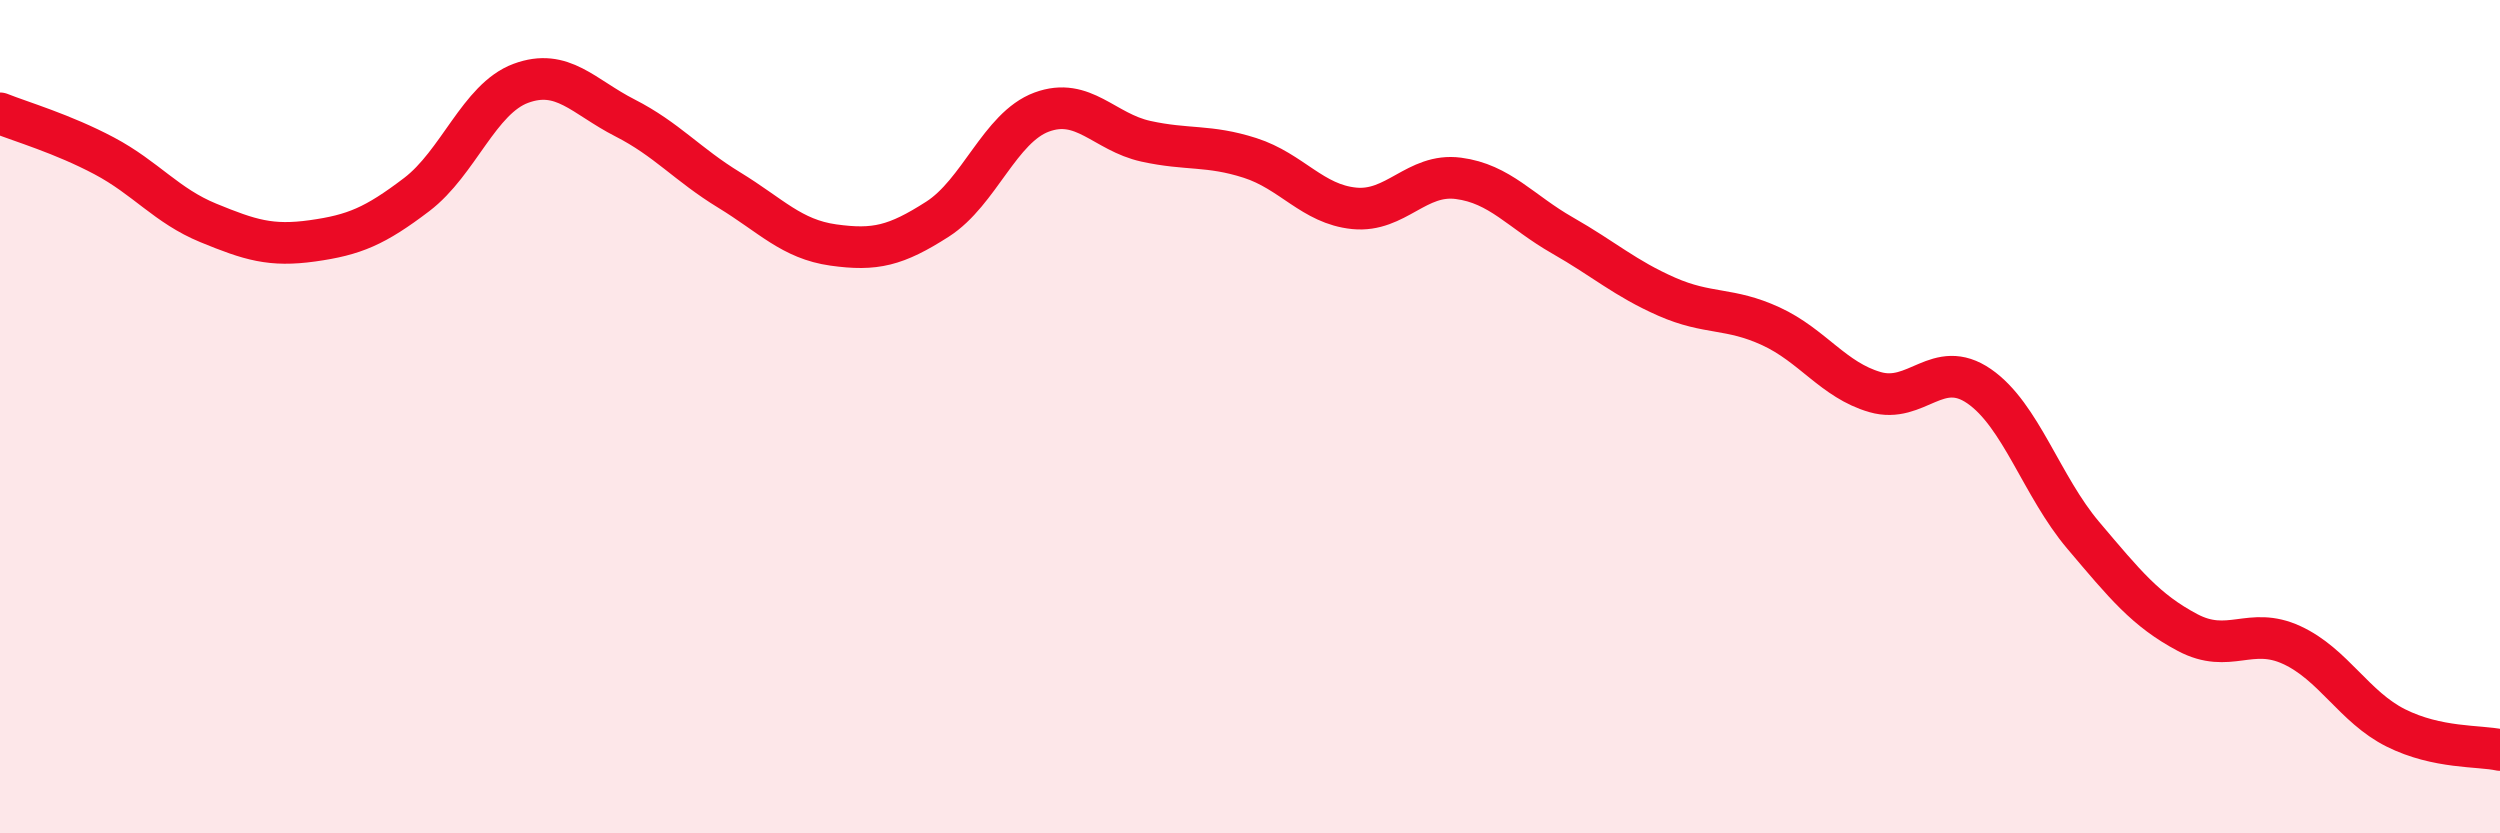
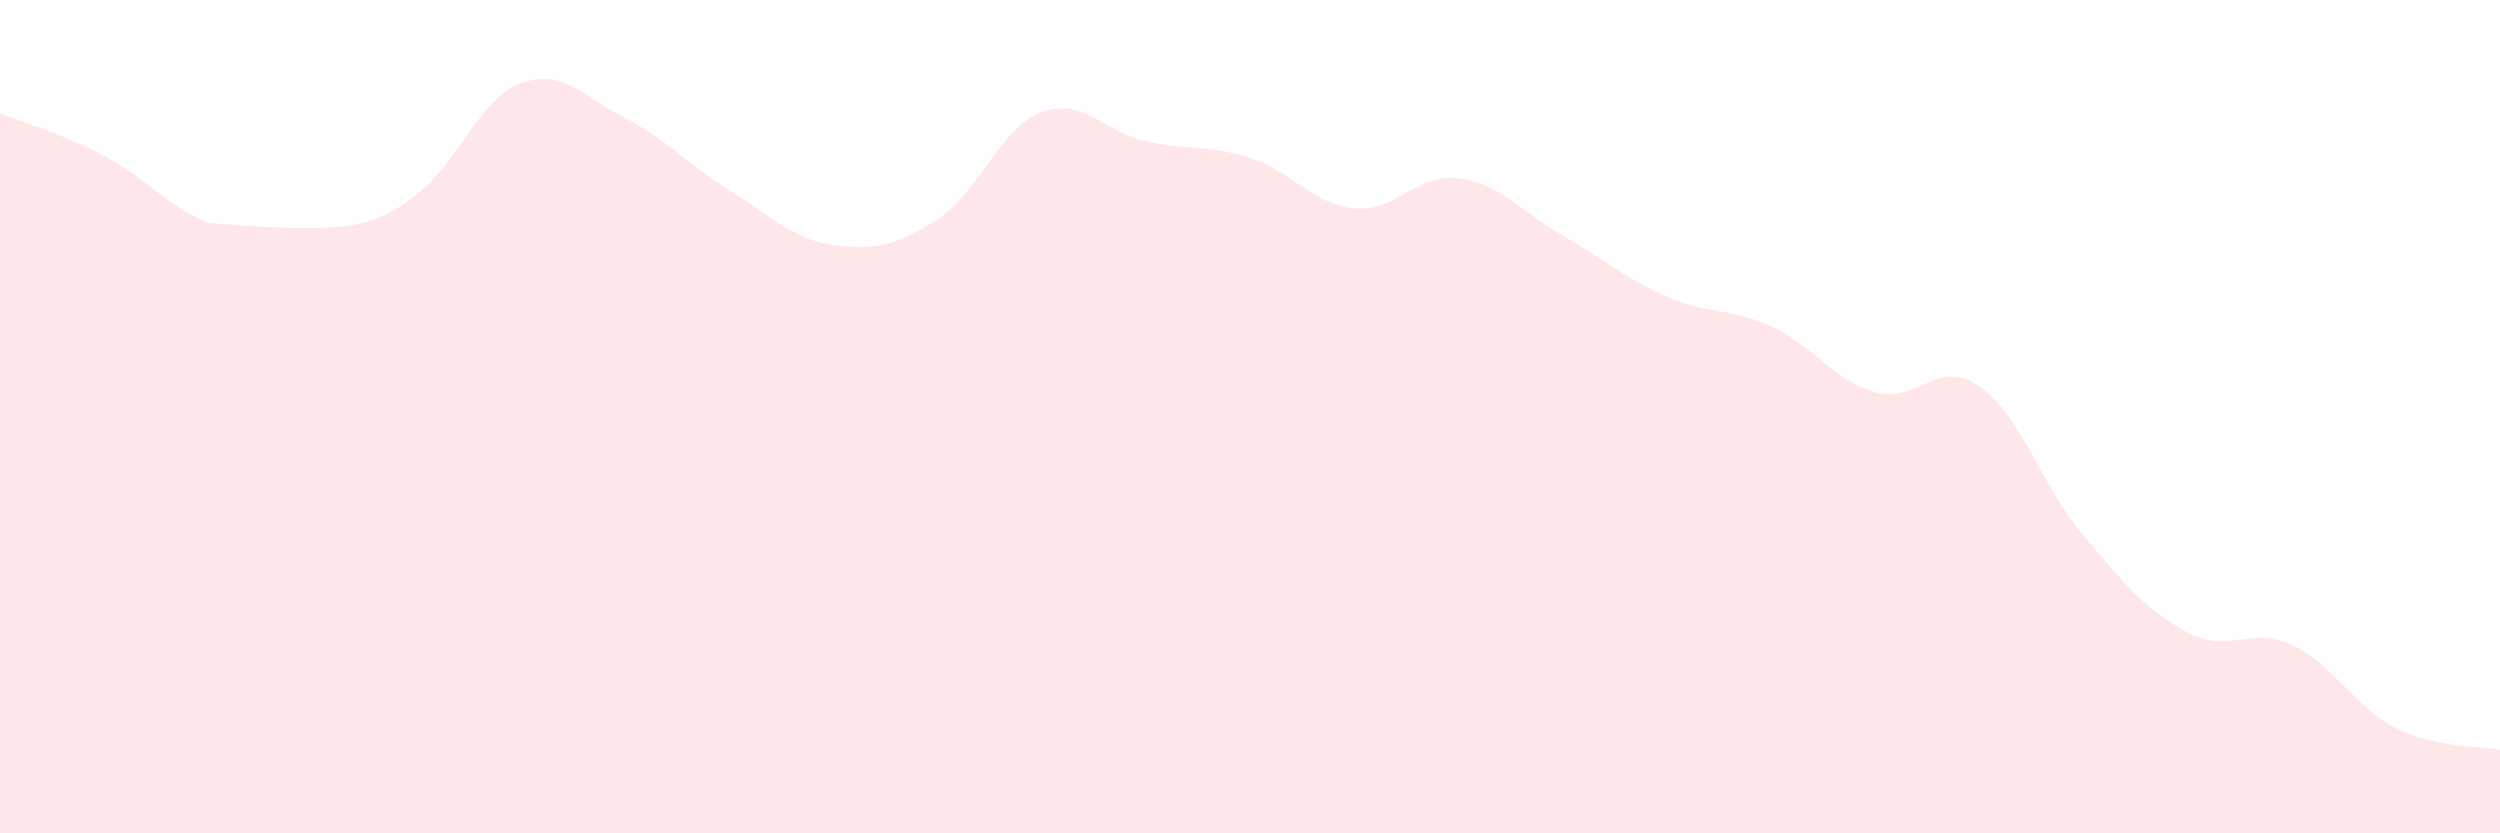
<svg xmlns="http://www.w3.org/2000/svg" width="60" height="20" viewBox="0 0 60 20">
-   <path d="M 0,2.72 C 0.5,2.92 1.5,3.21 2.5,3.74 C 3.5,4.27 4,4.94 5,5.35 C 6,5.76 6.5,5.92 7.5,5.78 C 8.5,5.64 9,5.43 10,4.67 C 11,3.91 11.5,2.37 12.5,2 C 13.5,1.63 14,2.32 15,2.83 C 16,3.34 16.5,3.95 17.5,4.56 C 18.5,5.17 19,5.74 20,5.88 C 21,6.02 21.5,5.9 22.5,5.26 C 23.5,4.62 24,3.06 25,2.69 C 26,2.32 26.5,3.17 27.5,3.39 C 28.5,3.61 29,3.47 30,3.79 C 31,4.11 31.5,4.9 32.5,5 C 33.5,5.1 34,4.15 35,4.28 C 36,4.41 36.5,5.08 37.5,5.65 C 38.5,6.22 39,6.68 40,7.12 C 41,7.56 41.5,7.37 42.5,7.83 C 43.5,8.29 44,9.12 45,9.41 C 46,9.7 46.5,8.58 47.5,9.27 C 48.5,9.96 49,11.67 50,12.85 C 51,14.03 51.5,14.65 52.5,15.18 C 53.5,15.71 54,15.02 55,15.48 C 56,15.94 56.5,16.97 57.5,17.47 C 58.5,17.97 59.5,17.89 60,18L60 20L0 20Z" fill="#EB0A25" opacity="0.1" stroke-linecap="round" stroke-linejoin="round" />
-   <path d="M 0,2.72 C 0.5,2.92 1.5,3.21 2.5,3.74 C 3.5,4.27 4,4.94 5,5.35 C 6,5.76 6.5,5.92 7.5,5.78 C 8.5,5.64 9,5.43 10,4.67 C 11,3.91 11.5,2.37 12.5,2 C 13.5,1.63 14,2.32 15,2.83 C 16,3.34 16.5,3.95 17.5,4.56 C 18.5,5.17 19,5.74 20,5.88 C 21,6.02 21.5,5.9 22.5,5.26 C 23.5,4.62 24,3.06 25,2.69 C 26,2.32 26.5,3.17 27.5,3.39 C 28.5,3.61 29,3.47 30,3.79 C 31,4.11 31.5,4.9 32.5,5 C 33.5,5.1 34,4.15 35,4.28 C 36,4.41 36.5,5.08 37.5,5.65 C 38.5,6.22 39,6.68 40,7.12 C 41,7.56 41.5,7.37 42.5,7.83 C 43.5,8.29 44,9.12 45,9.41 C 46,9.7 46.5,8.58 47.5,9.27 C 48.5,9.96 49,11.67 50,12.85 C 51,14.03 51.5,14.65 52.5,15.18 C 53.5,15.71 54,15.02 55,15.48 C 56,15.94 56.5,16.97 57.5,17.47 C 58.5,17.97 59.5,17.89 60,18" stroke="#EB0A25" stroke-width="1" fill="none" stroke-linecap="round" stroke-linejoin="round" />
+   <path d="M 0,2.72 C 0.5,2.92 1.5,3.21 2.5,3.74 C 3.5,4.27 4,4.94 5,5.35 C 8.5,5.64 9,5.43 10,4.67 C 11,3.91 11.5,2.37 12.5,2 C 13.5,1.63 14,2.32 15,2.83 C 16,3.34 16.5,3.95 17.5,4.56 C 18.5,5.17 19,5.74 20,5.88 C 21,6.02 21.5,5.9 22.5,5.26 C 23.5,4.62 24,3.06 25,2.69 C 26,2.32 26.5,3.17 27.5,3.39 C 28.5,3.61 29,3.47 30,3.79 C 31,4.11 31.5,4.9 32.5,5 C 33.5,5.1 34,4.15 35,4.28 C 36,4.41 36.5,5.08 37.5,5.65 C 38.5,6.22 39,6.68 40,7.12 C 41,7.56 41.5,7.37 42.5,7.83 C 43.5,8.29 44,9.12 45,9.41 C 46,9.7 46.5,8.58 47.5,9.27 C 48.5,9.96 49,11.67 50,12.85 C 51,14.03 51.5,14.65 52.5,15.18 C 53.5,15.71 54,15.02 55,15.48 C 56,15.94 56.5,16.97 57.5,17.47 C 58.5,17.97 59.5,17.89 60,18L60 20L0 20Z" fill="#EB0A25" opacity="0.1" stroke-linecap="round" stroke-linejoin="round" />
</svg>